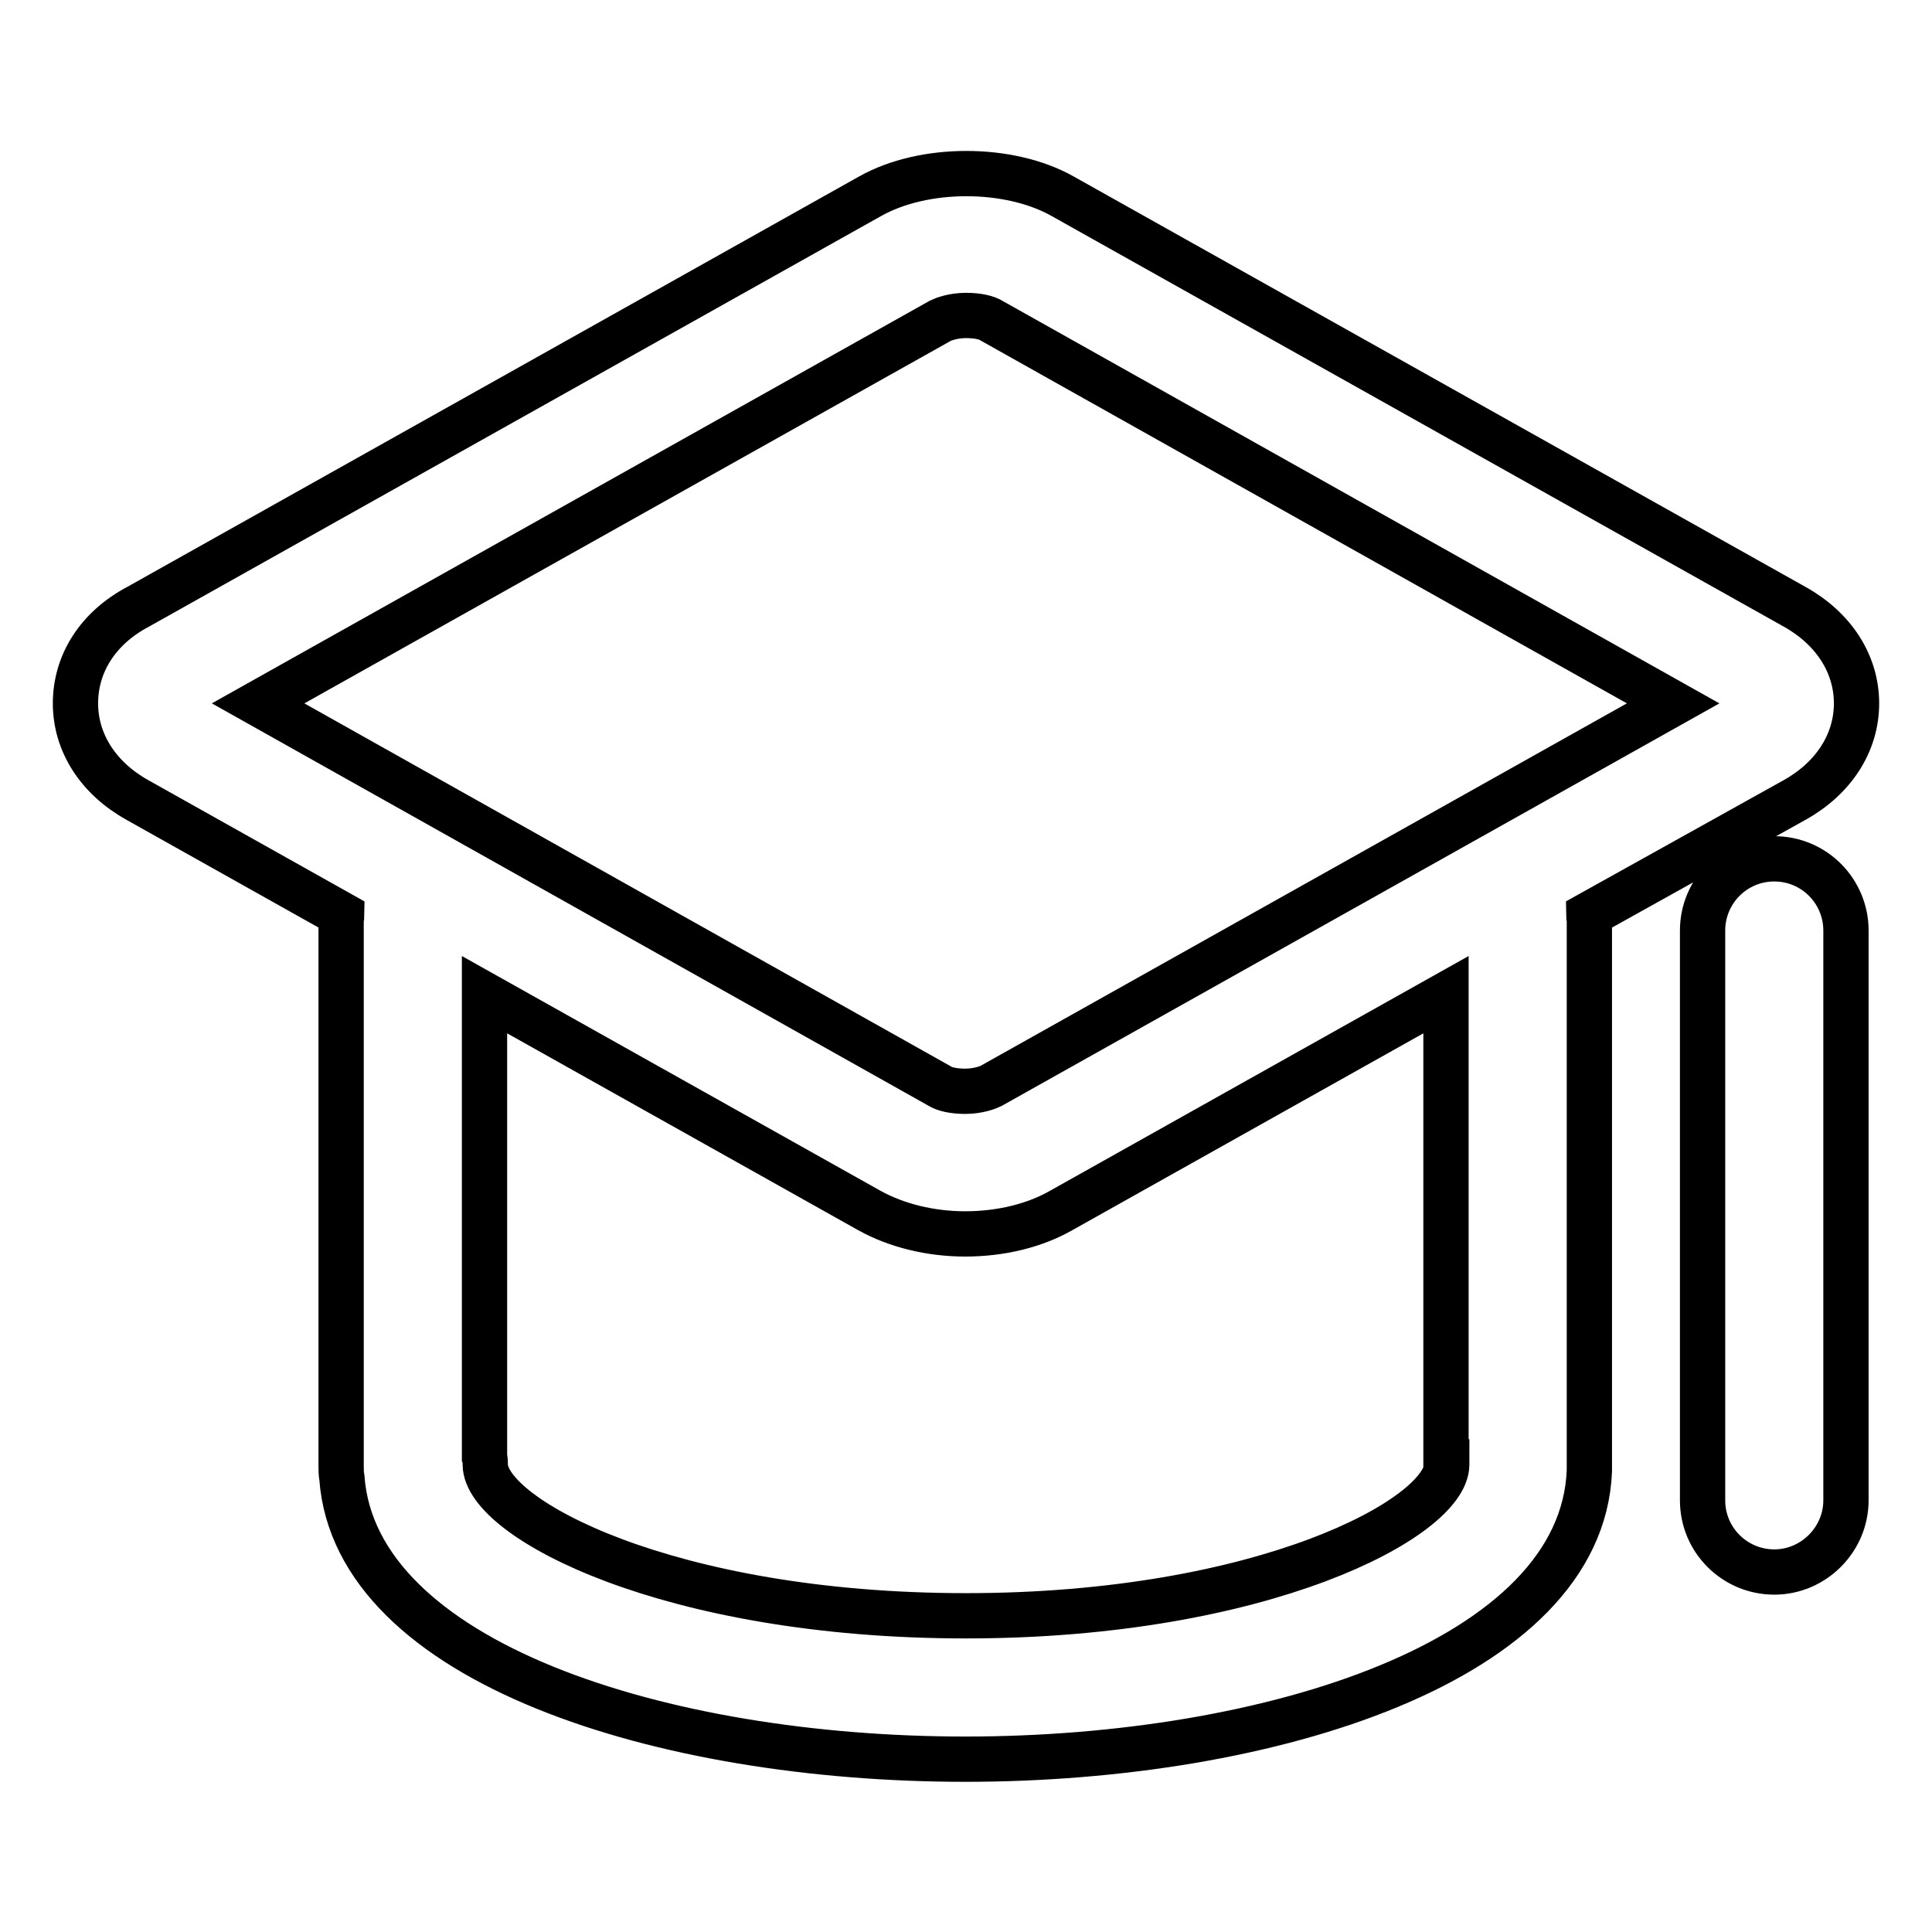
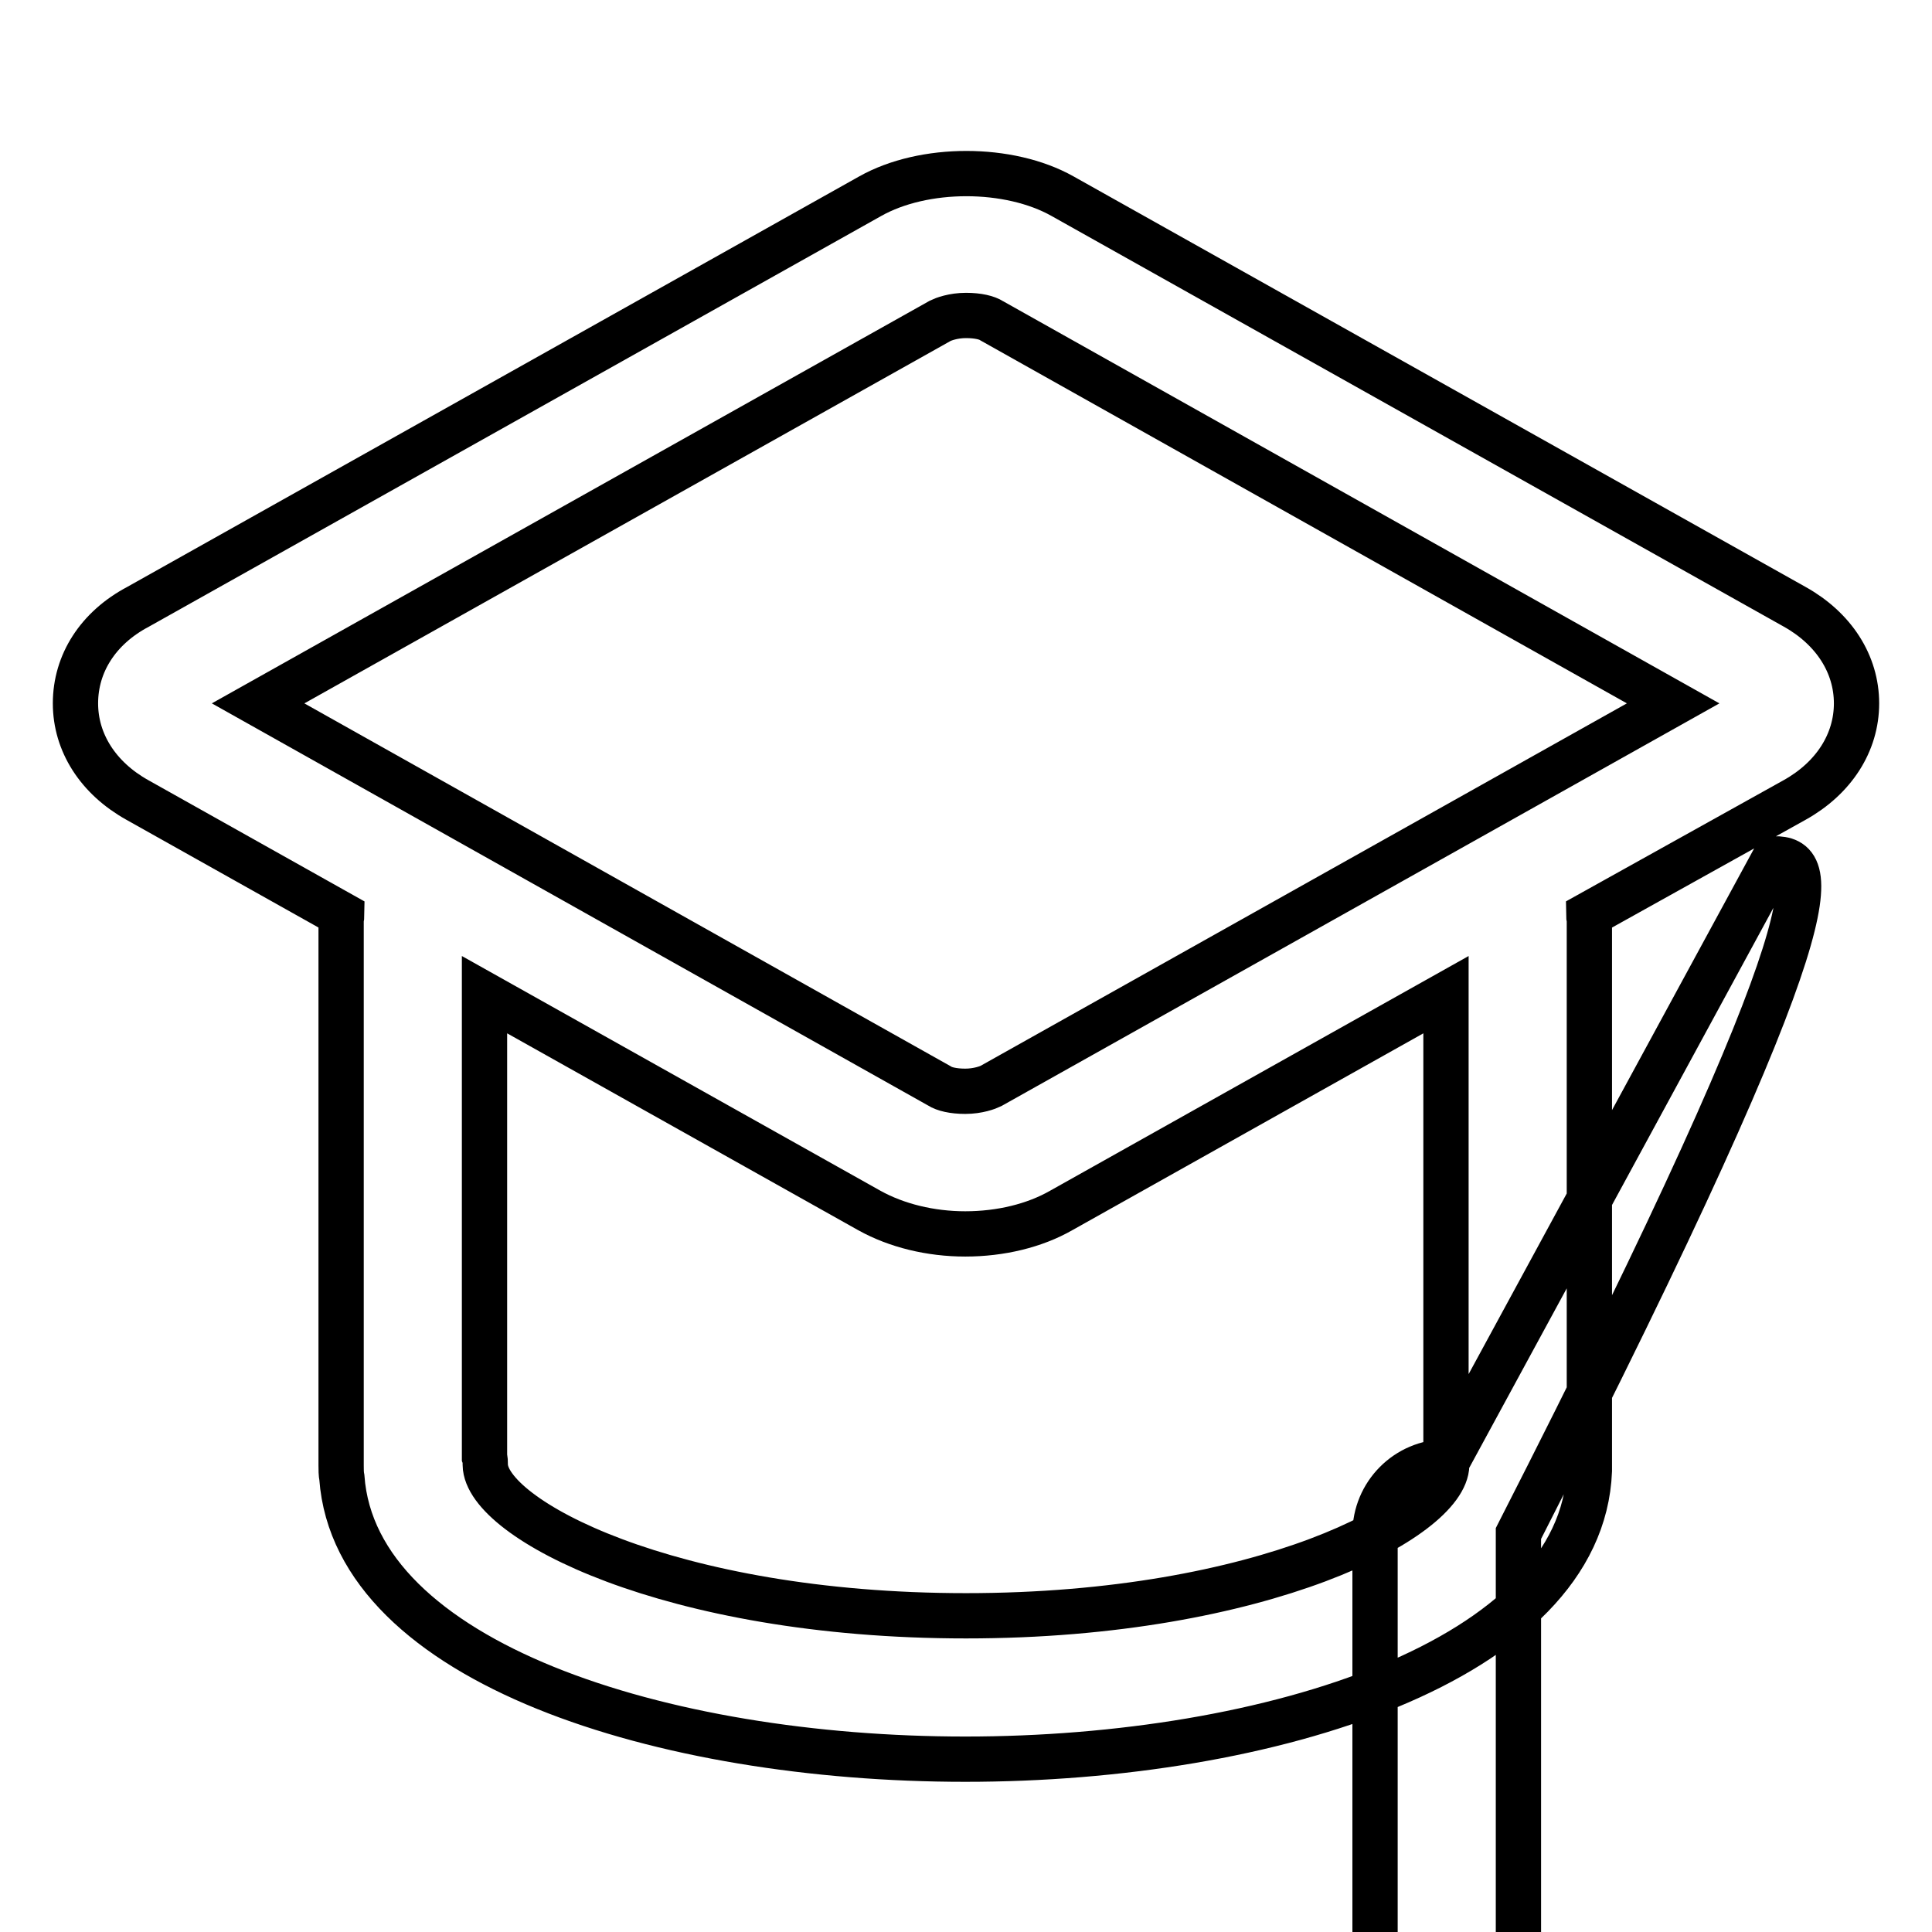
<svg xmlns="http://www.w3.org/2000/svg" version="1.1" x="0px" y="0px" viewBox="0 0 256 256" enable-background="new 0 0 256 256" xml:space="preserve">
  <g>
-     <path stroke-width="6" fill-opacity="0" stroke="#000000" d="M237.8,106c5.2-2.9,8.2-7.6,8.2-12.8c0-5.2-3-9.9-8.2-12.8l-97-54.4c-7.1-4-18.4-4-25.5,0l-97,54.4 C13,83.2,10,87.9,10,93.2c0,5.2,3,9.9,8.2,12.8l27.1,15.2c0,0.2-0.1,0.5-0.1,0.7v72.3c0,0.5,0,1.1,0.1,1.6 c1.8,24.5,42.5,37.3,82.6,37.3c40.5,0,81.7-13.1,82.7-38.2c0-0.2,0-0.5,0-0.7v-72.3c0-0.2-0.1-0.5-0.1-0.7L237.8,106z M124.6,42.5 c0.4-0.2,1.7-0.7,3.4-0.7c1.6,0,2.8,0.3,3.4,0.7l90.3,50.7l-90.4,50.7c-0.4,0.2-1.7,0.7-3.4,0.7c-1.6,0-2.8-0.3-3.4-0.7L34.2,93.2 L124.6,42.5z M191.7,193.7c0,0.1,0,0.3,0,0.4c-0.1,7-24.3,20-63.7,20s-63.6-12.9-63.7-20c0-0.4,0-0.7-0.1-1v-61.3l51,28.6 c3.6,2,8.1,3.1,12.7,3.1c4.7,0,9.2-1.1,12.7-3.1l51-28.6V193.7L191.7,193.7z M235.1,113.8c-5.3,0-9.5,4.3-9.5,9.5v75.5 c0,5.3,4.3,9.5,9.5,9.5s9.5-4.3,9.5-9.5v-75.5C244.6,118.1,240.4,113.8,235.1,113.8z" />
+     <path stroke-width="6" fill-opacity="0" stroke="#000000" d="M237.8,106c5.2-2.9,8.2-7.6,8.2-12.8c0-5.2-3-9.9-8.2-12.8l-97-54.4c-7.1-4-18.4-4-25.5,0l-97,54.4 C13,83.2,10,87.9,10,93.2c0,5.2,3,9.9,8.2,12.8l27.1,15.2c0,0.2-0.1,0.5-0.1,0.7v72.3c0,0.5,0,1.1,0.1,1.6 c1.8,24.5,42.5,37.3,82.6,37.3c40.5,0,81.7-13.1,82.7-38.2c0-0.2,0-0.5,0-0.7v-72.3c0-0.2-0.1-0.5-0.1-0.7L237.8,106z M124.6,42.5 c0.4-0.2,1.7-0.7,3.4-0.7c1.6,0,2.8,0.3,3.4,0.7l90.3,50.7l-90.4,50.7c-0.4,0.2-1.7,0.7-3.4,0.7c-1.6,0-2.8-0.3-3.4-0.7L34.2,93.2 L124.6,42.5z M191.7,193.7c0,0.1,0,0.3,0,0.4c-0.1,7-24.3,20-63.7,20s-63.6-12.9-63.7-20c0-0.4,0-0.7-0.1-1v-61.3l51,28.6 c3.6,2,8.1,3.1,12.7,3.1c4.7,0,9.2-1.1,12.7-3.1l51-28.6V193.7L191.7,193.7z c-5.3,0-9.5,4.3-9.5,9.5v75.5 c0,5.3,4.3,9.5,9.5,9.5s9.5-4.3,9.5-9.5v-75.5C244.6,118.1,240.4,113.8,235.1,113.8z" />
  </g>
</svg>